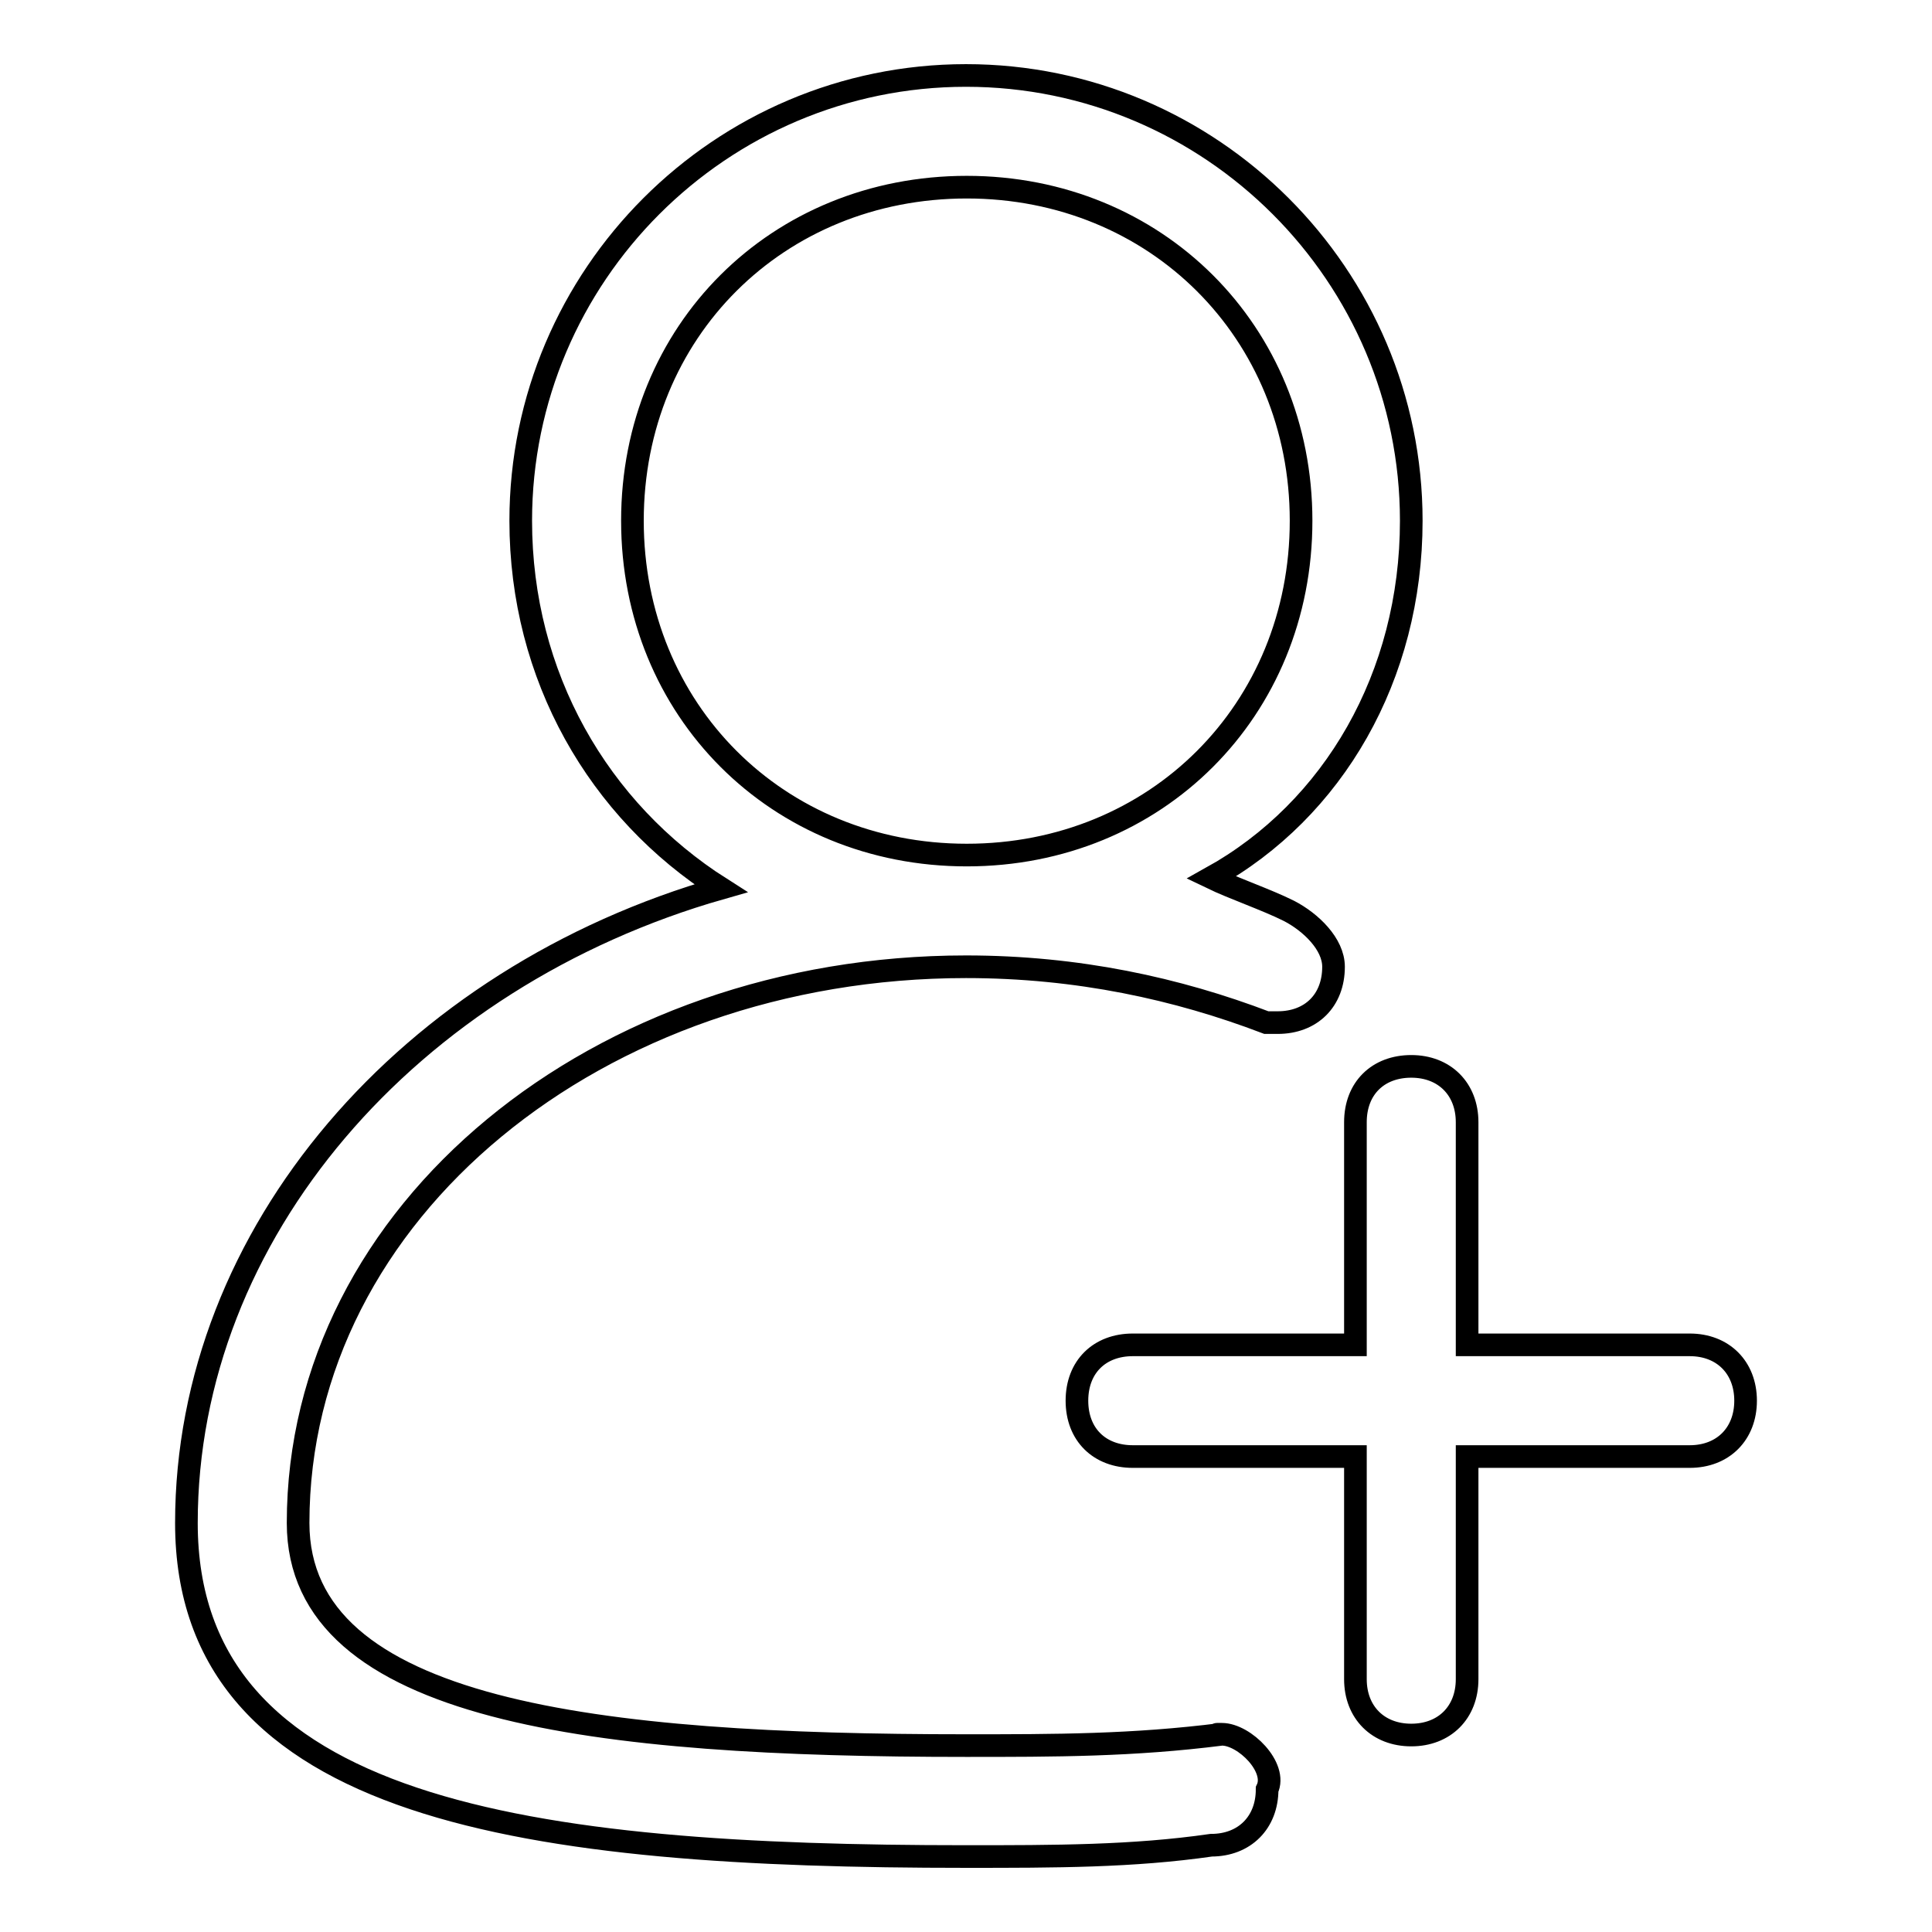
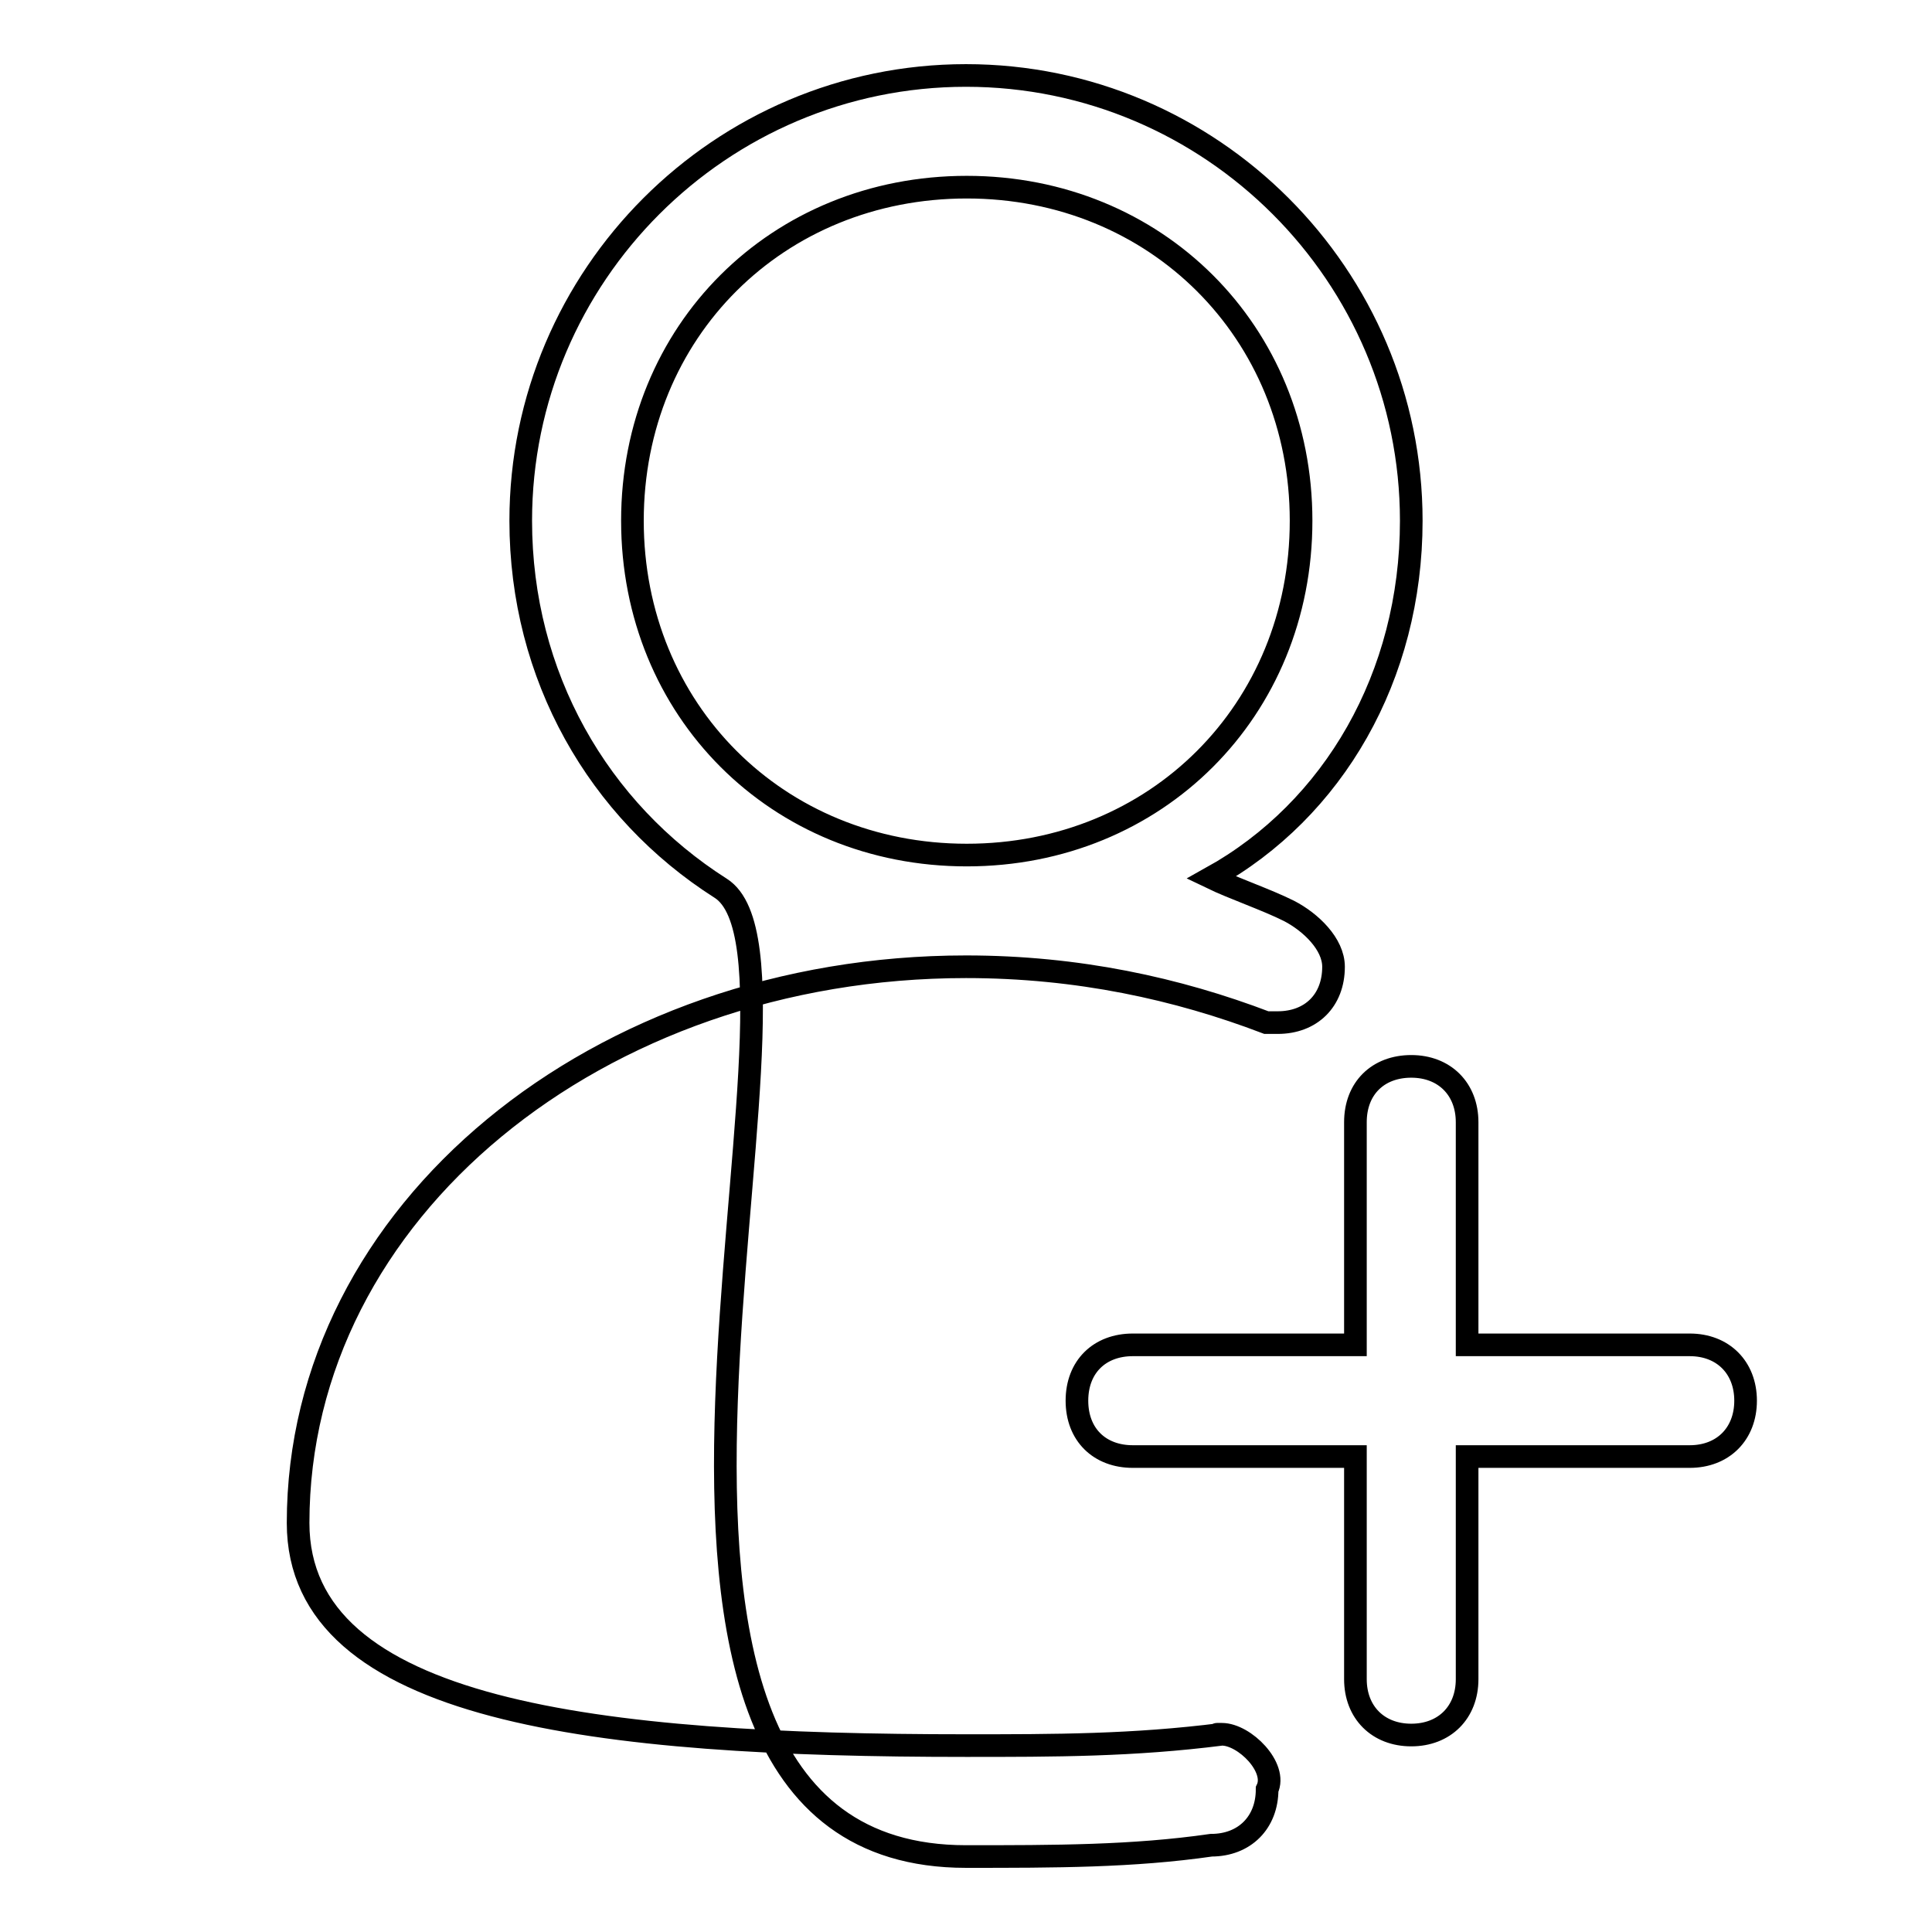
<svg xmlns="http://www.w3.org/2000/svg" version="1.1" x="0px" y="0px" viewBox="0 0 256 256" enable-background="new 0 0 256 256" xml:space="preserve">
  <g>
-     <path stroke-width="3" fill-opacity="0" stroke="#000000" d="M223.9,178.2h-29.5v-29.5c0-4.4-3-7.4-7.4-7.4s-7.4,2.9-7.4,7.4v29.5h-29.5c-4.4,0-7.4,2.9-7.4,7.4 s3,7.4,7.4,7.4h29.5v29.5c0,4.4,3,7.4,7.4,7.4s7.4-3,7.4-7.4v-29.5h29.5c4.4,0,7.4-3,7.4-7.4S228.3,178.2,223.9,178.2z  M161.9,229.8C161.9,229.8,160.5,229.8,161.9,229.8C160.5,229.8,160.5,229.8,161.9,229.8c-11.8,1.5-22.1,1.5-33.9,1.5 c-48.7,0-88.5-4.4-88.5-29.5c0-41.3,39.8-73.7,88.5-73.7c14.8,0,28,2.9,39.8,7.4l0,0c0,0,0,0,1.5,0c4.4,0,7.4-2.9,7.4-7.4 c0-3-3-5.9-5.9-7.4l0,0c-3-1.5-7.4-3-10.3-4.4C176.7,107.3,187,89.6,187,69c0-32.5-26.5-59-59-59S69,36.5,69,69 c0,20.6,10.3,38.4,26.5,48.7c-41.3,11.8-70.8,45.7-70.8,84.1S70.5,246,128,246c11.8,0,22.1,0,32.5-1.5l0,0c4.4,0,7.4-3,7.4-7.4 C169.3,234.2,164.9,229.8,161.9,229.8z M83.8,69c0-25.1,19.2-44.2,44.3-44.2s44.3,19.2,44.3,44.2c0,25.1-19.2,44.3-44.3,44.3 S83.8,94.1,83.8,69z" />
+     <path stroke-width="3" fill-opacity="0" stroke="#000000" d="M223.9,178.2h-29.5v-29.5c0-4.4-3-7.4-7.4-7.4s-7.4,2.9-7.4,7.4v29.5h-29.5c-4.4,0-7.4,2.9-7.4,7.4 s3,7.4,7.4,7.4h29.5v29.5c0,4.4,3,7.4,7.4,7.4s7.4-3,7.4-7.4v-29.5h29.5c4.4,0,7.4-3,7.4-7.4S228.3,178.2,223.9,178.2z  M161.9,229.8C161.9,229.8,160.5,229.8,161.9,229.8C160.5,229.8,160.5,229.8,161.9,229.8c-11.8,1.5-22.1,1.5-33.9,1.5 c-48.7,0-88.5-4.4-88.5-29.5c0-41.3,39.8-73.7,88.5-73.7c14.8,0,28,2.9,39.8,7.4l0,0c0,0,0,0,1.5,0c4.4,0,7.4-2.9,7.4-7.4 c0-3-3-5.9-5.9-7.4l0,0c-3-1.5-7.4-3-10.3-4.4C176.7,107.3,187,89.6,187,69c0-32.5-26.5-59-59-59S69,36.5,69,69 c0,20.6,10.3,38.4,26.5,48.7S70.5,246,128,246c11.8,0,22.1,0,32.5-1.5l0,0c4.4,0,7.4-3,7.4-7.4 C169.3,234.2,164.9,229.8,161.9,229.8z M83.8,69c0-25.1,19.2-44.2,44.3-44.2s44.3,19.2,44.3,44.2c0,25.1-19.2,44.3-44.3,44.3 S83.8,94.1,83.8,69z" />
  </g>
</svg>